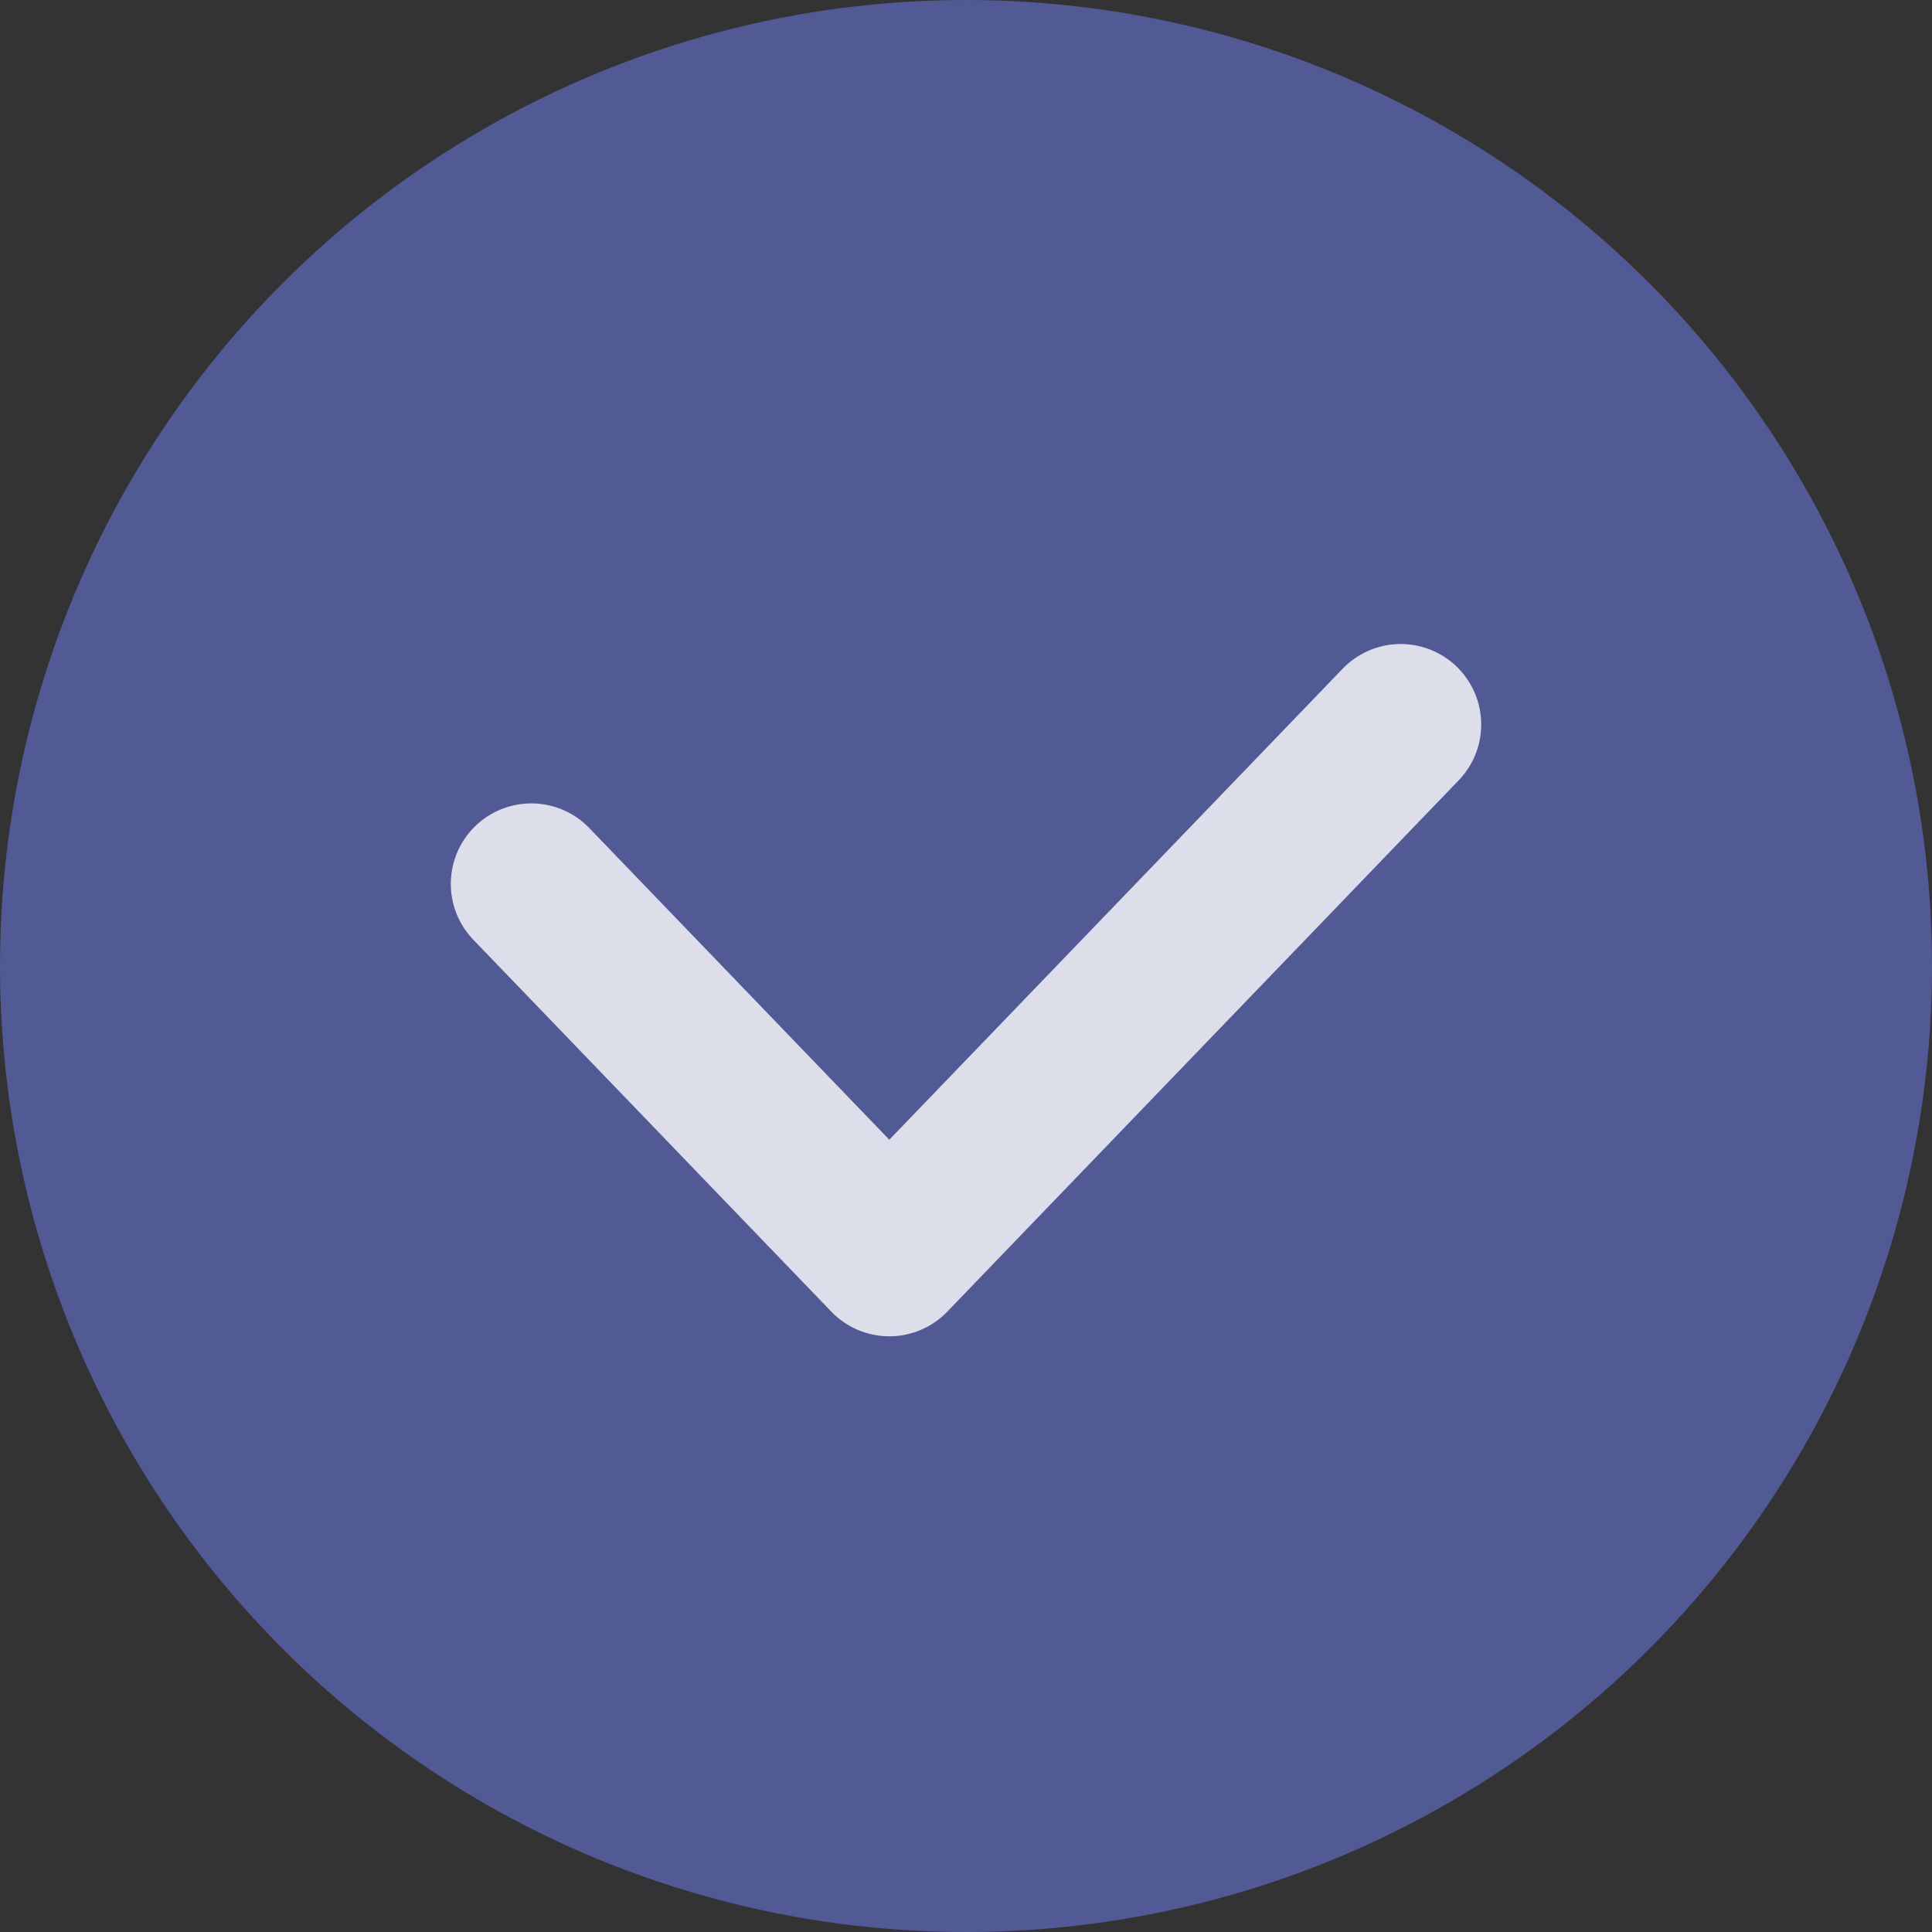
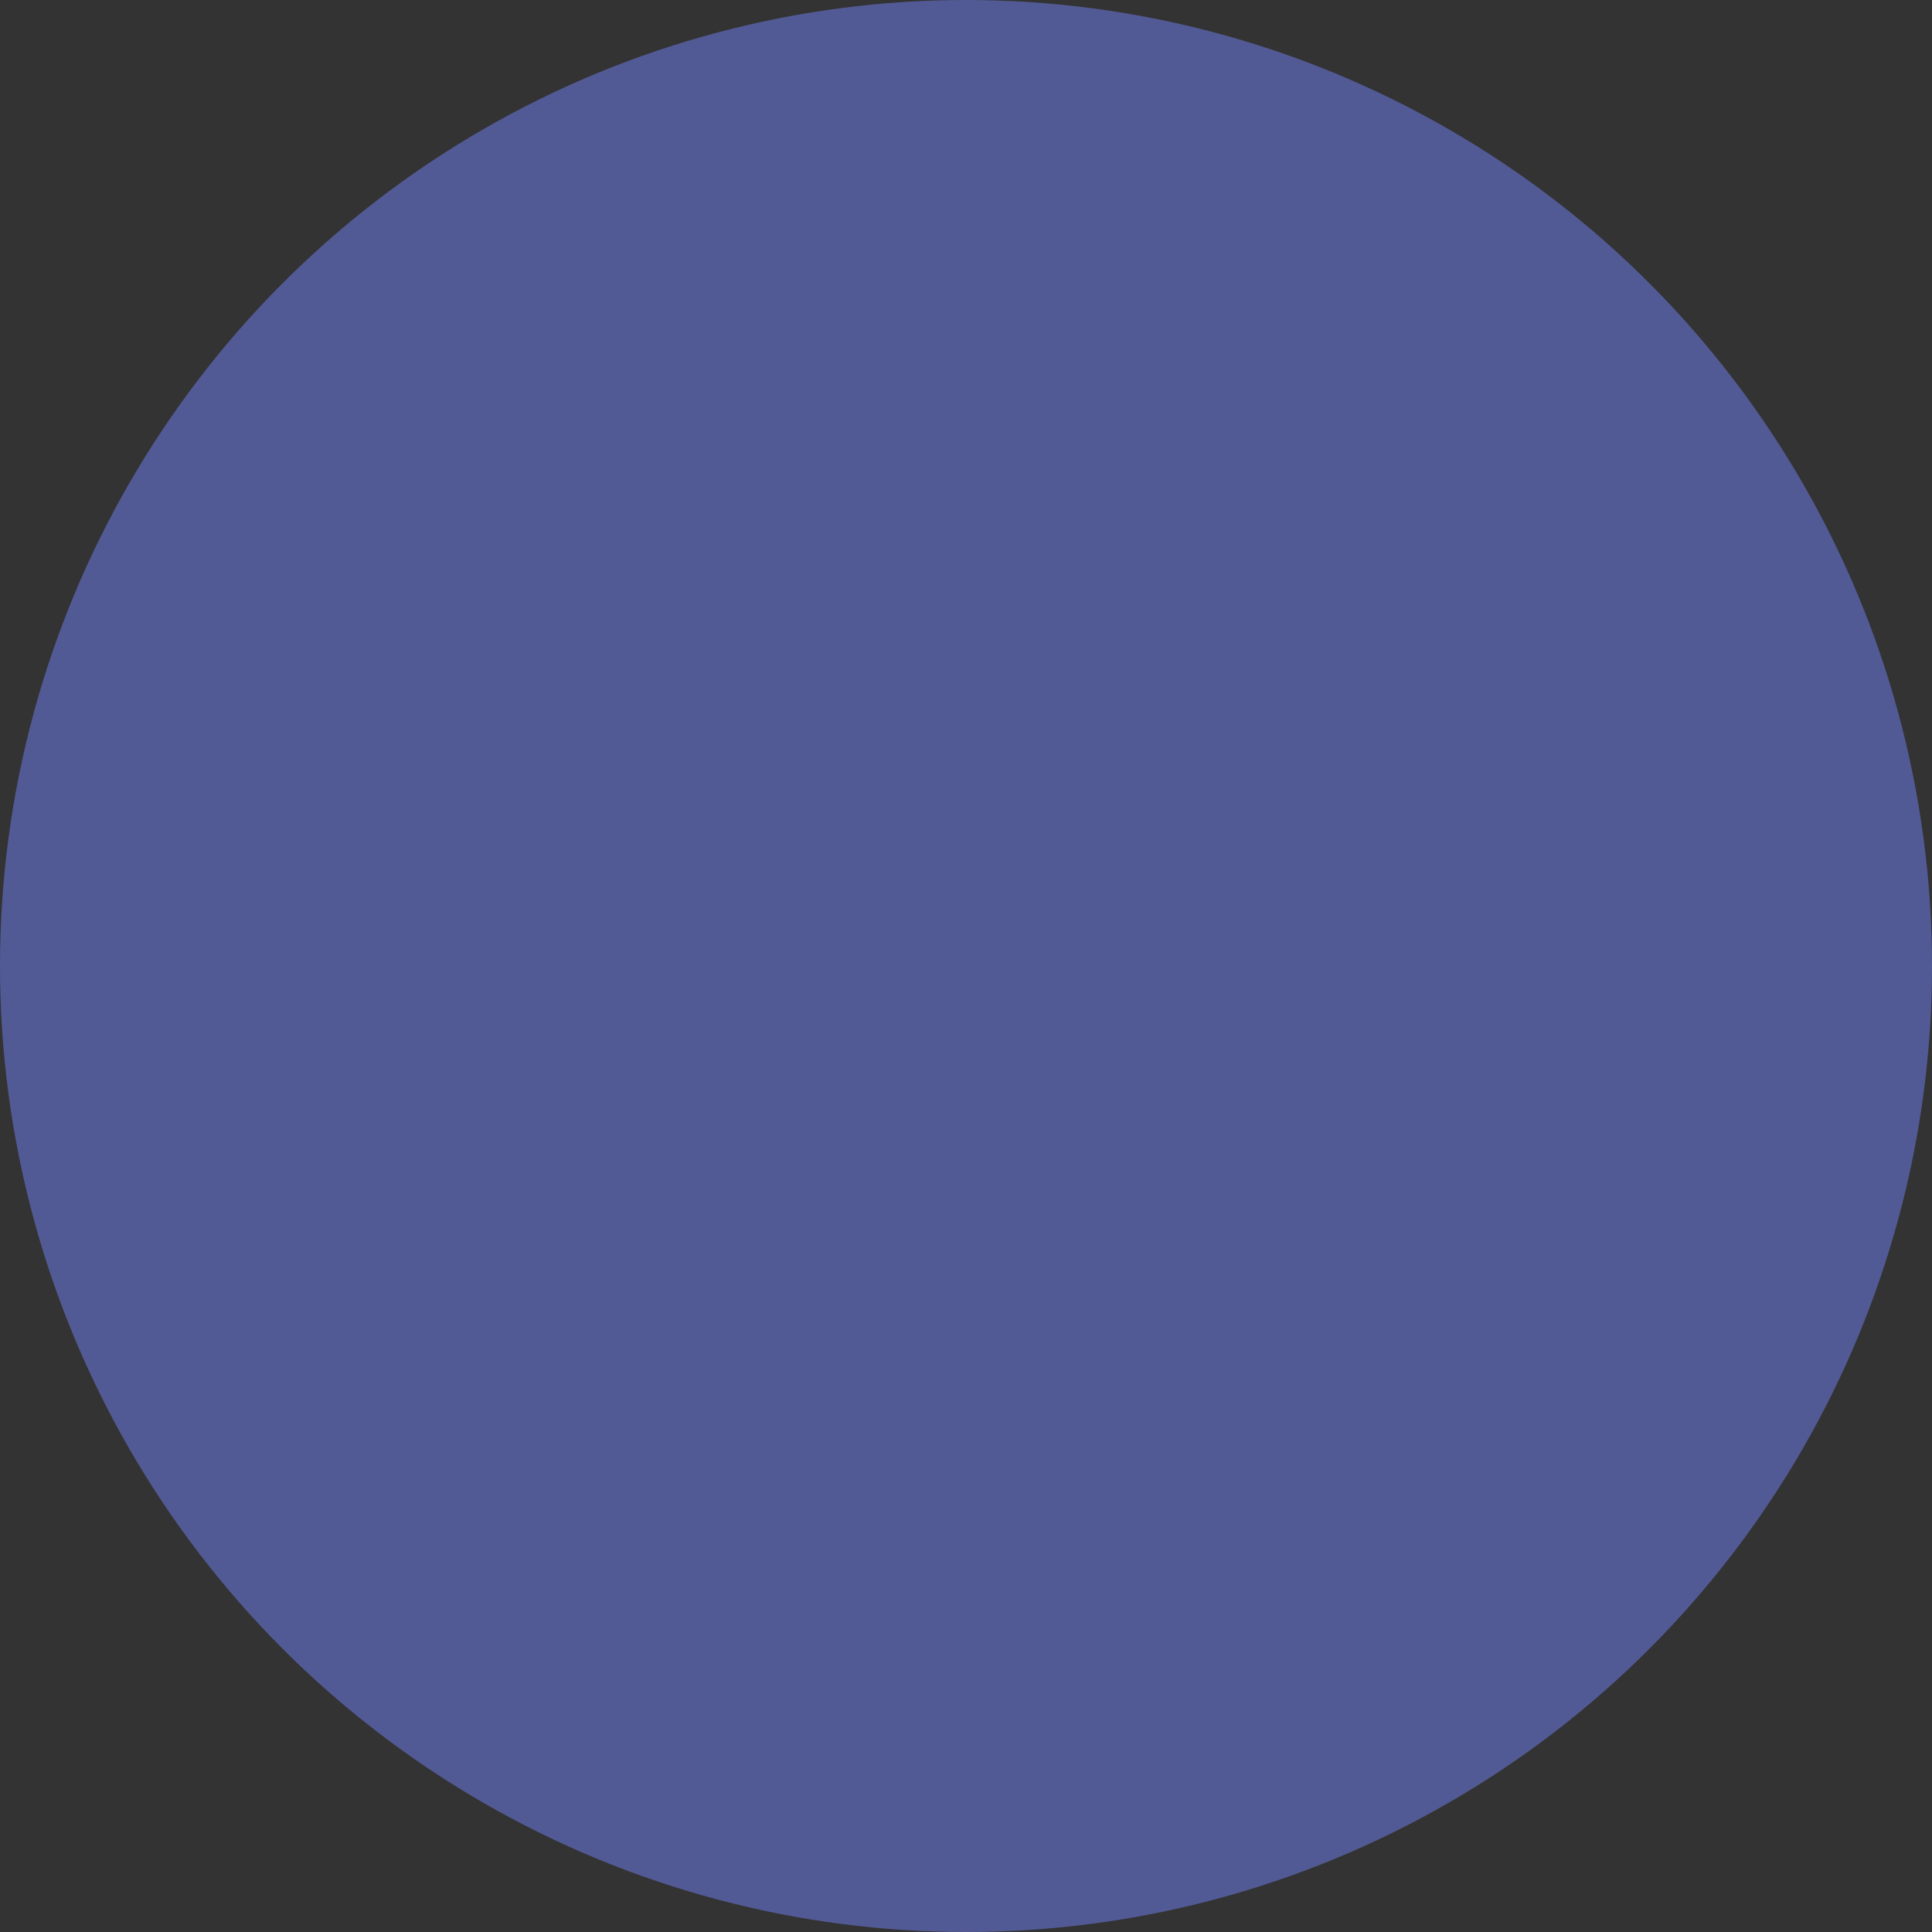
<svg xmlns="http://www.w3.org/2000/svg" width="30" height="30" viewBox="0 0 30 30" fill="none">
  <rect x="0" y="0" width="30" height="30" fill="#333333" stroke="none" />
  <circle cx="15" cy="15" r="14.5" fill="#525A95" stroke="#525A95" />
-   <path opacity="0.8" d="M8.25 13.725L13.809 19.5L21.75 11.25" stroke="white" stroke-width="2.5" stroke-linecap="round" stroke-linejoin="round" />
</svg>